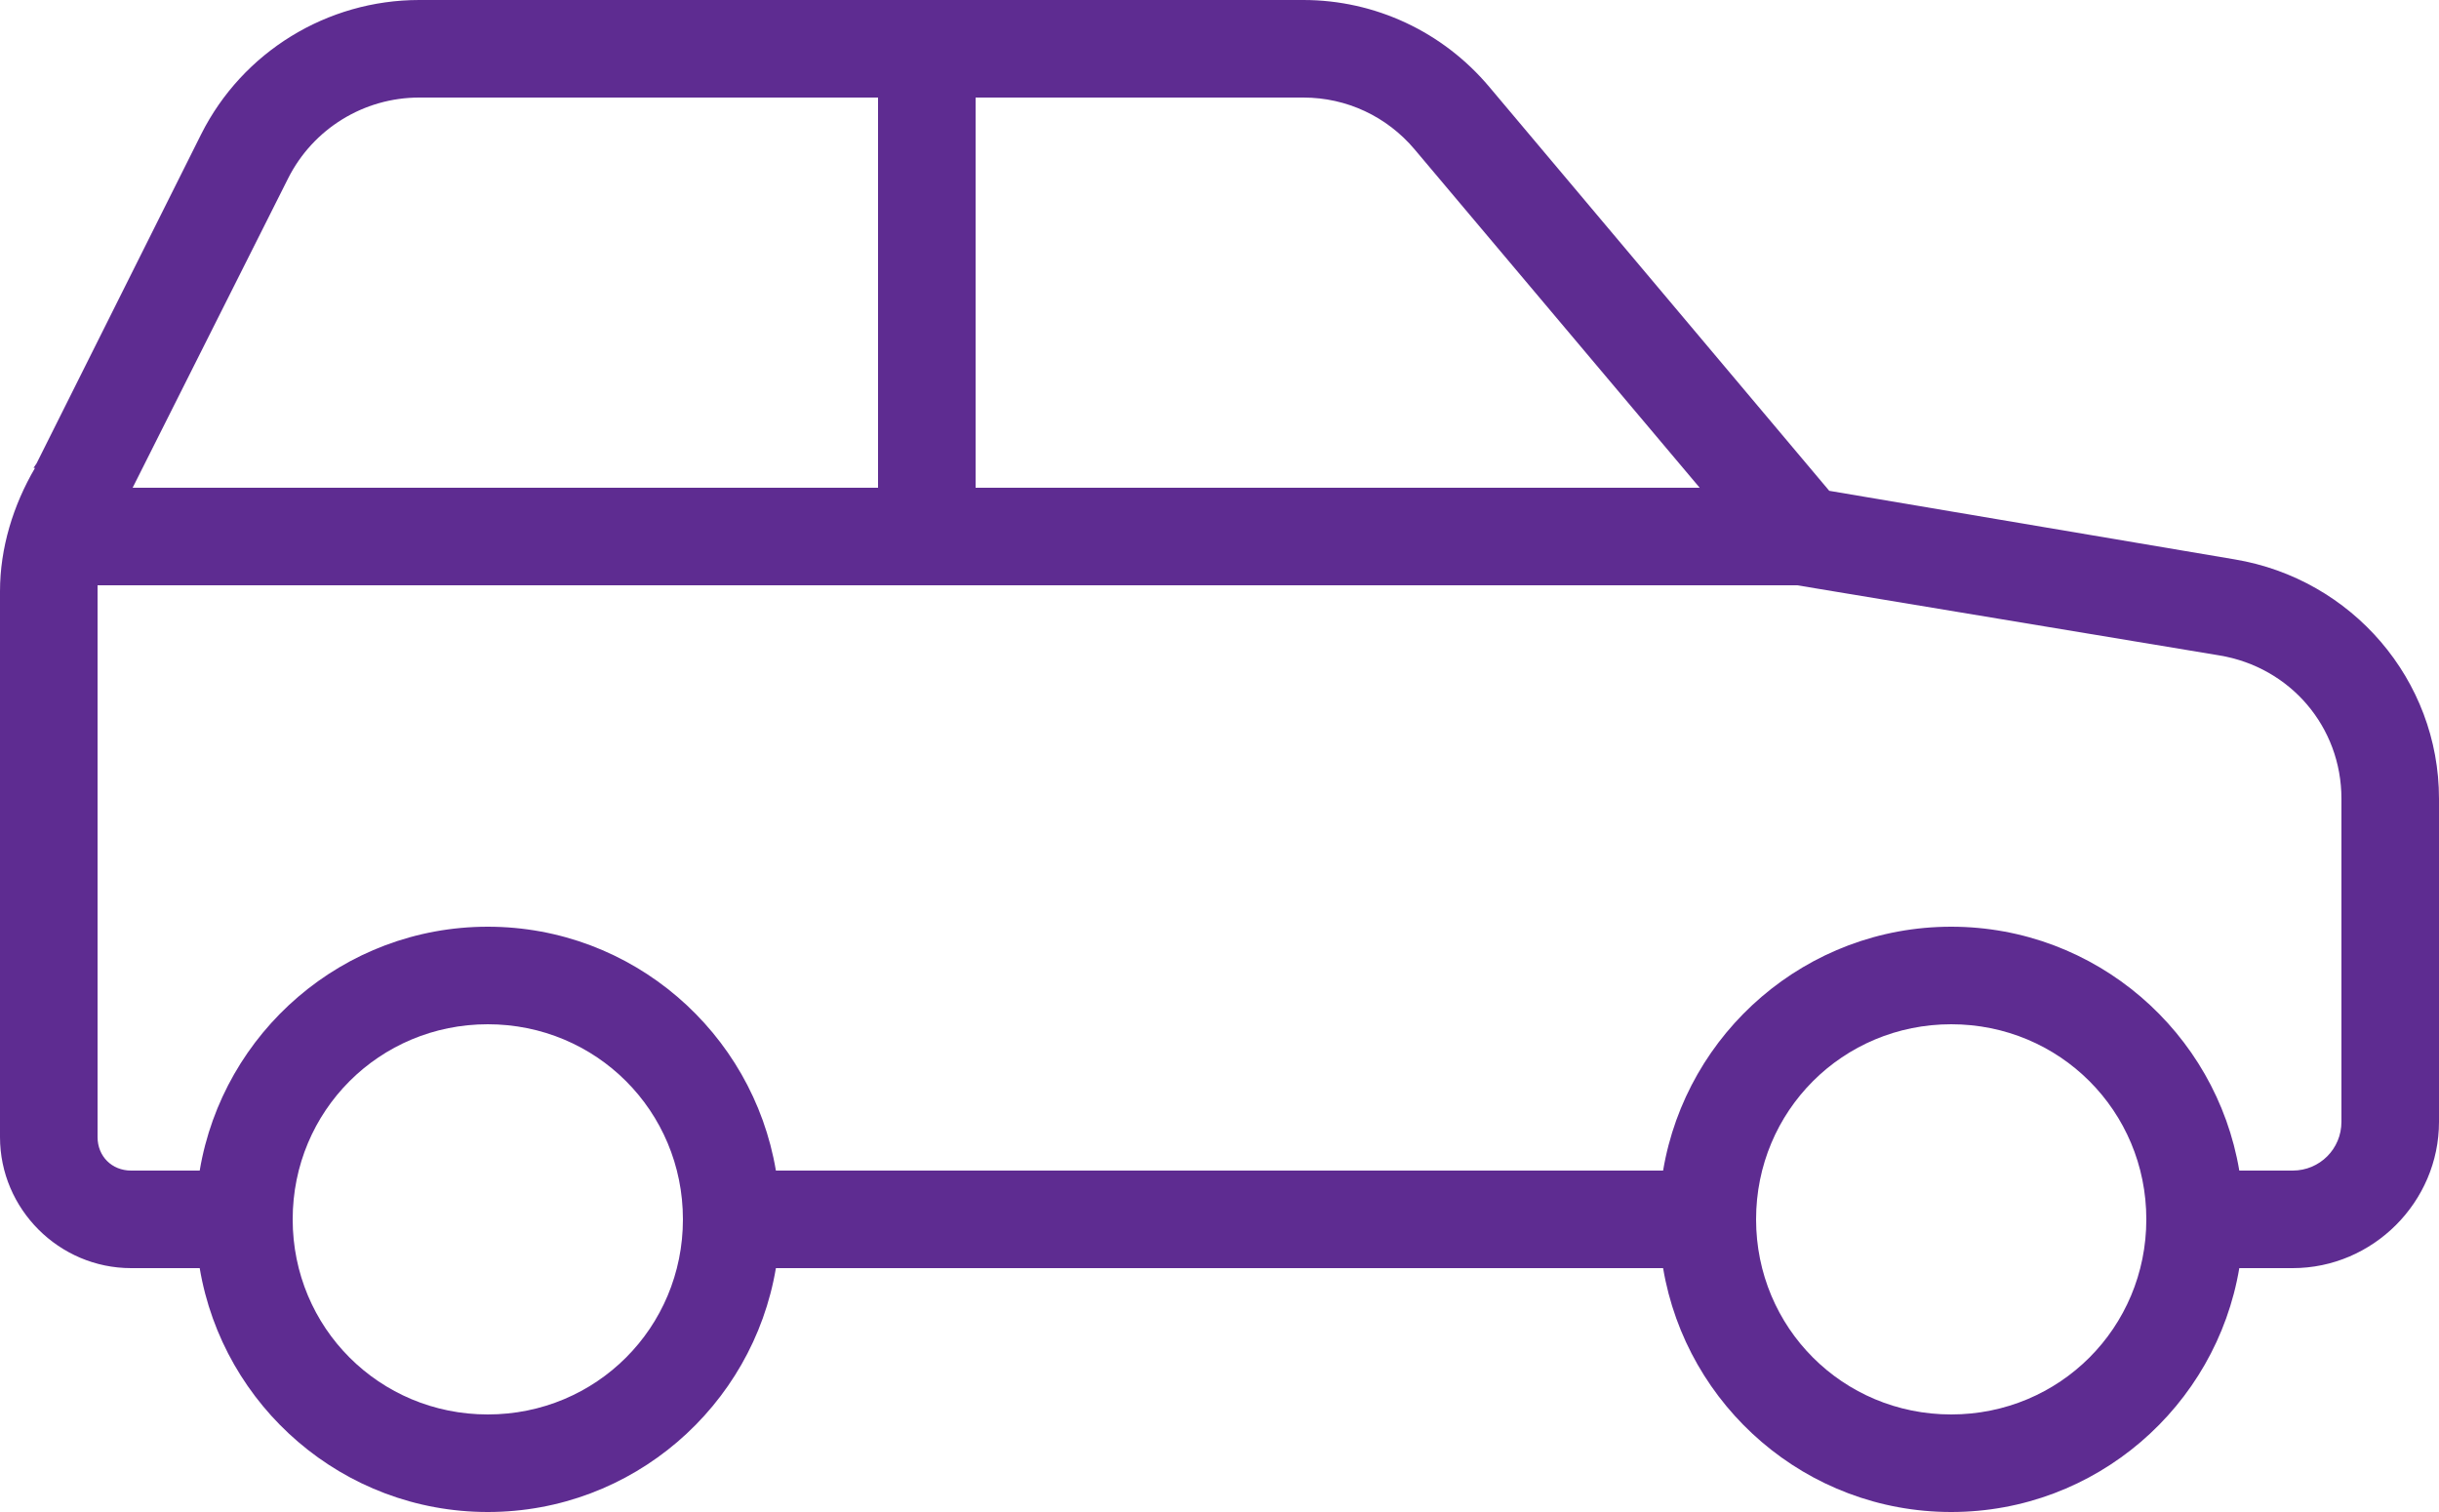
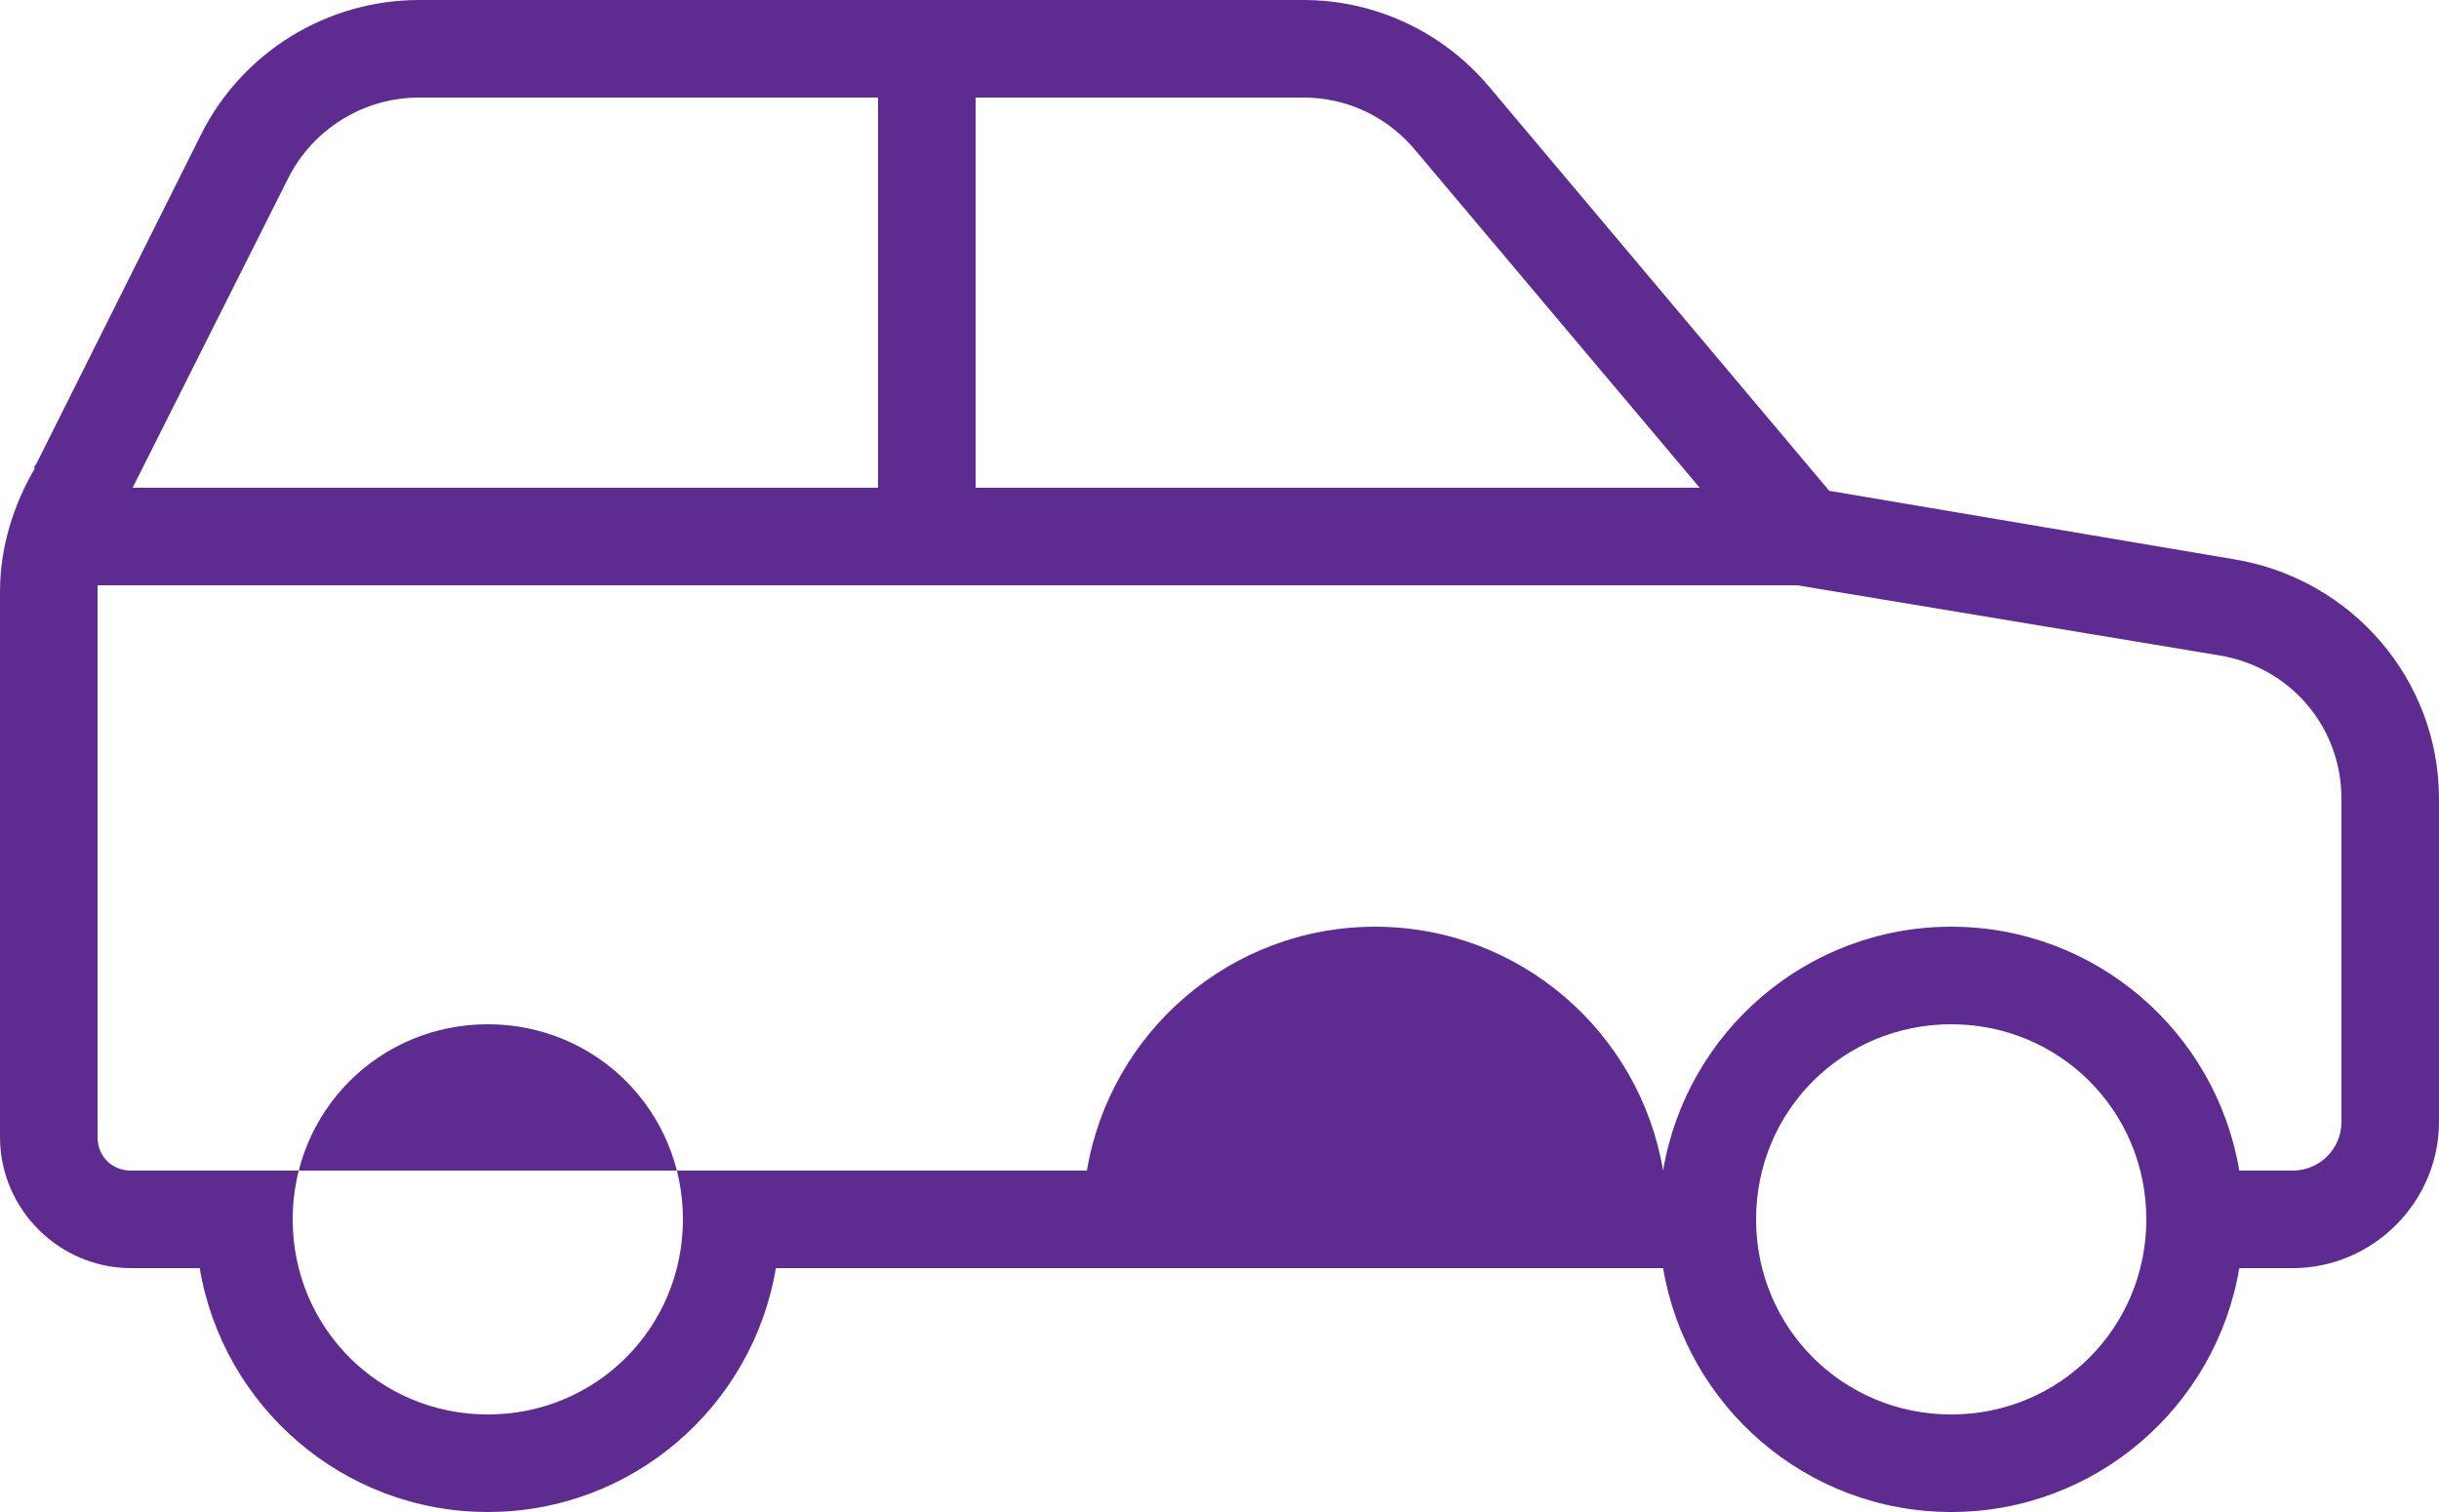
<svg xmlns="http://www.w3.org/2000/svg" version="1.1" id="Layer_1" x="0px" y="0px" width="50px" height="31px" viewBox="0 9 50 31" enable-background="new 0 9 50 31" xml:space="preserve">
-   <path fill="#5E2C91" d="M8.594,9c-1.887,0-3.621,1.063-4.469,2.75L0.75,18.5l-0.063,0.094h0.031C0.27,19.359,0,20.234,0,21.125  v11.188C0,33.789,1.211,35,2.688,35h1.406C4.57,37.836,7.035,40,10,40s5.43-2.164,5.906-5h18.188c0.477,2.836,2.941,5,5.906,5  s5.43-2.164,5.906-5H47c1.645,0,3-1.355,3-3v-6.625c0-2.438-1.785-4.504-4.188-4.906L37.5,19.063l-6.969-8.281  C29.582,9.652,28.191,9,26.719,9H8.594z M8.594,11H18v8H2.719l3.188-6.344C6.418,11.641,7.457,11,8.594,11z M20,11h6.719  c0.887,0,1.711,0.387,2.281,1.063L34.844,19H20V11z M2,21h34.844l8.656,1.438c1.453,0.242,2.5,1.465,2.5,2.938V32  c0,0.555-0.445,1-1,1h-1.094c-0.477-2.836-2.941-5-5.906-5s-5.43,2.164-5.906,5H15.906c-0.477-2.836-2.941-5-5.906-5  s-5.43,2.164-5.906,5H2.688C2.293,33,2,32.707,2,32.313V21.125C2,21.082,2,21.043,2,21z M10,30c2.223,0,4,1.777,4,4s-1.777,4-4,4  s-4-1.777-4-4S7.777,30,10,30z M40,30c2.223,0,4,1.777,4,4s-1.777,4-4,4s-4-1.777-4-4S37.777,30,40,30z" />
+   <path fill="#5E2C91" d="M8.594,9c-1.887,0-3.621,1.063-4.469,2.75L0.75,18.5l-0.063,0.094h0.031C0.27,19.359,0,20.234,0,21.125  v11.188C0,33.789,1.211,35,2.688,35h1.406C4.57,37.836,7.035,40,10,40s5.43-2.164,5.906-5h18.188c0.477,2.836,2.941,5,5.906,5  s5.43-2.164,5.906-5H47c1.645,0,3-1.355,3-3v-6.625c0-2.438-1.785-4.504-4.188-4.906L37.5,19.063l-6.969-8.281  C29.582,9.652,28.191,9,26.719,9H8.594z M8.594,11H18v8H2.719l3.188-6.344C6.418,11.641,7.457,11,8.594,11z M20,11h6.719  c0.887,0,1.711,0.387,2.281,1.063L34.844,19H20V11z M2,21h34.844l8.656,1.438c1.453,0.242,2.5,1.465,2.5,2.938V32  c0,0.555-0.445,1-1,1h-1.094c-0.477-2.836-2.941-5-5.906-5s-5.43,2.164-5.906,5c-0.477-2.836-2.941-5-5.906-5  s-5.43,2.164-5.906,5H2.688C2.293,33,2,32.707,2,32.313V21.125C2,21.082,2,21.043,2,21z M10,30c2.223,0,4,1.777,4,4s-1.777,4-4,4  s-4-1.777-4-4S7.777,30,10,30z M40,30c2.223,0,4,1.777,4,4s-1.777,4-4,4s-4-1.777-4-4S37.777,30,40,30z" />
</svg>